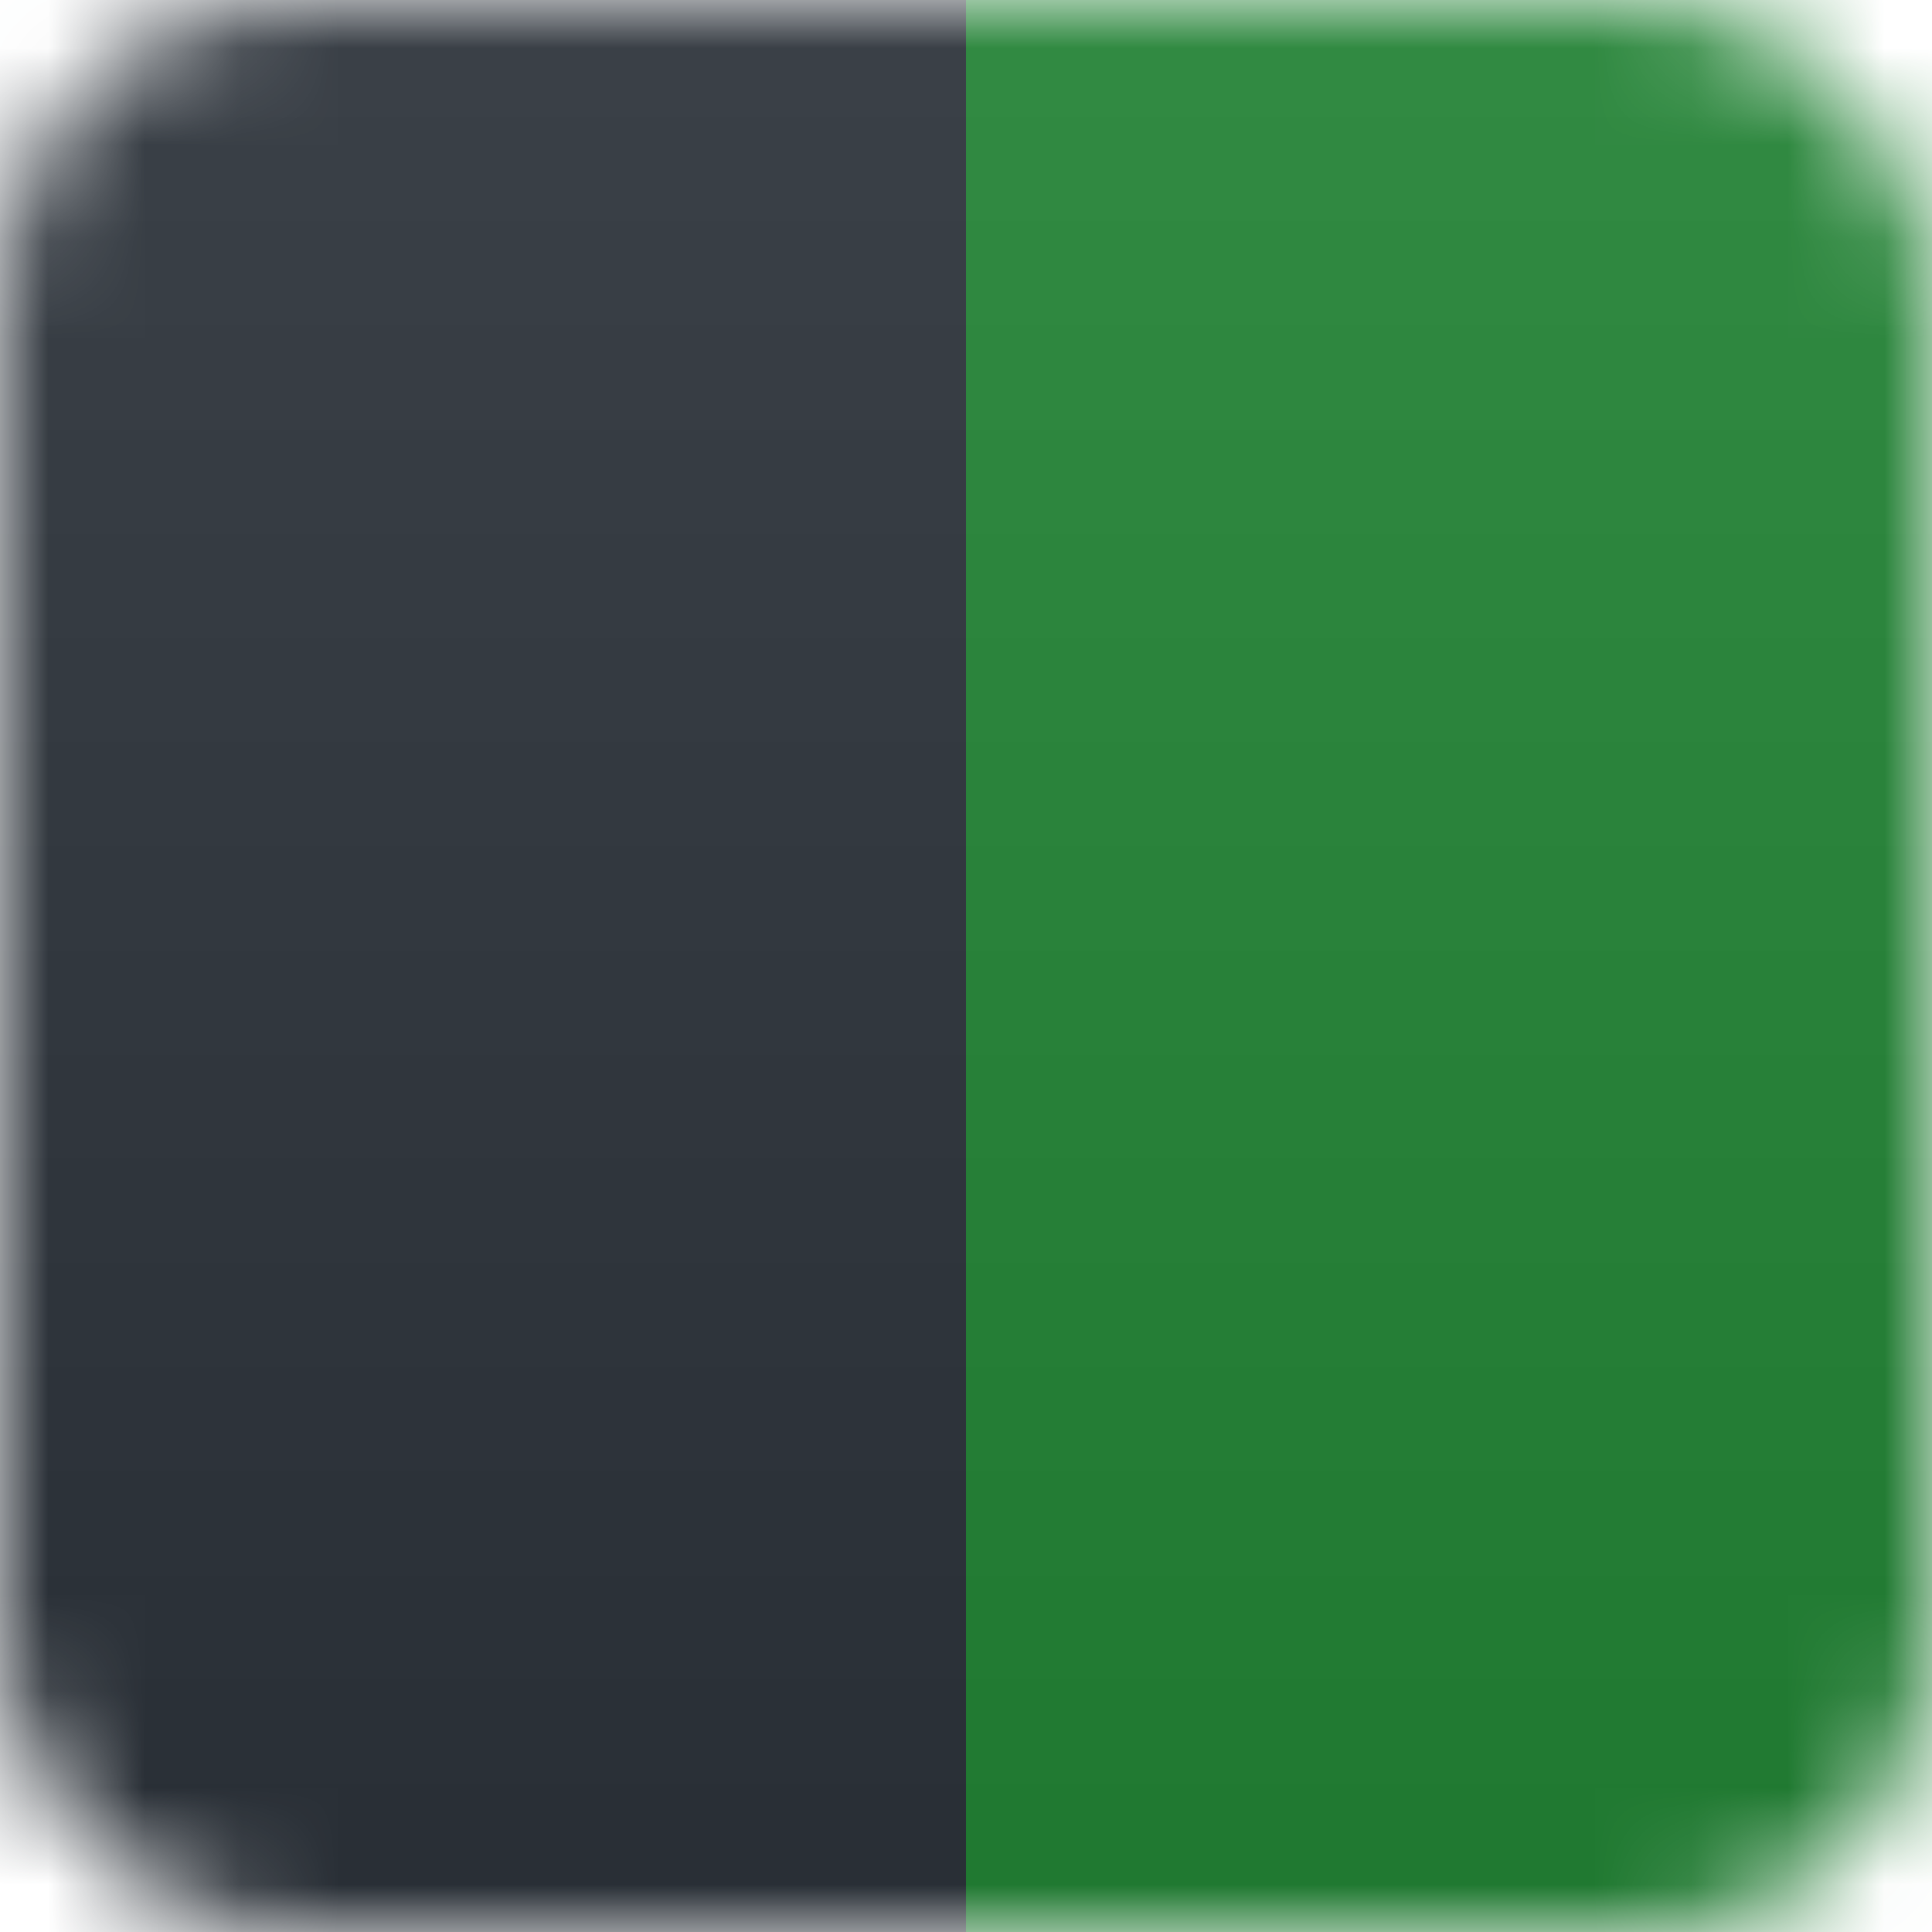
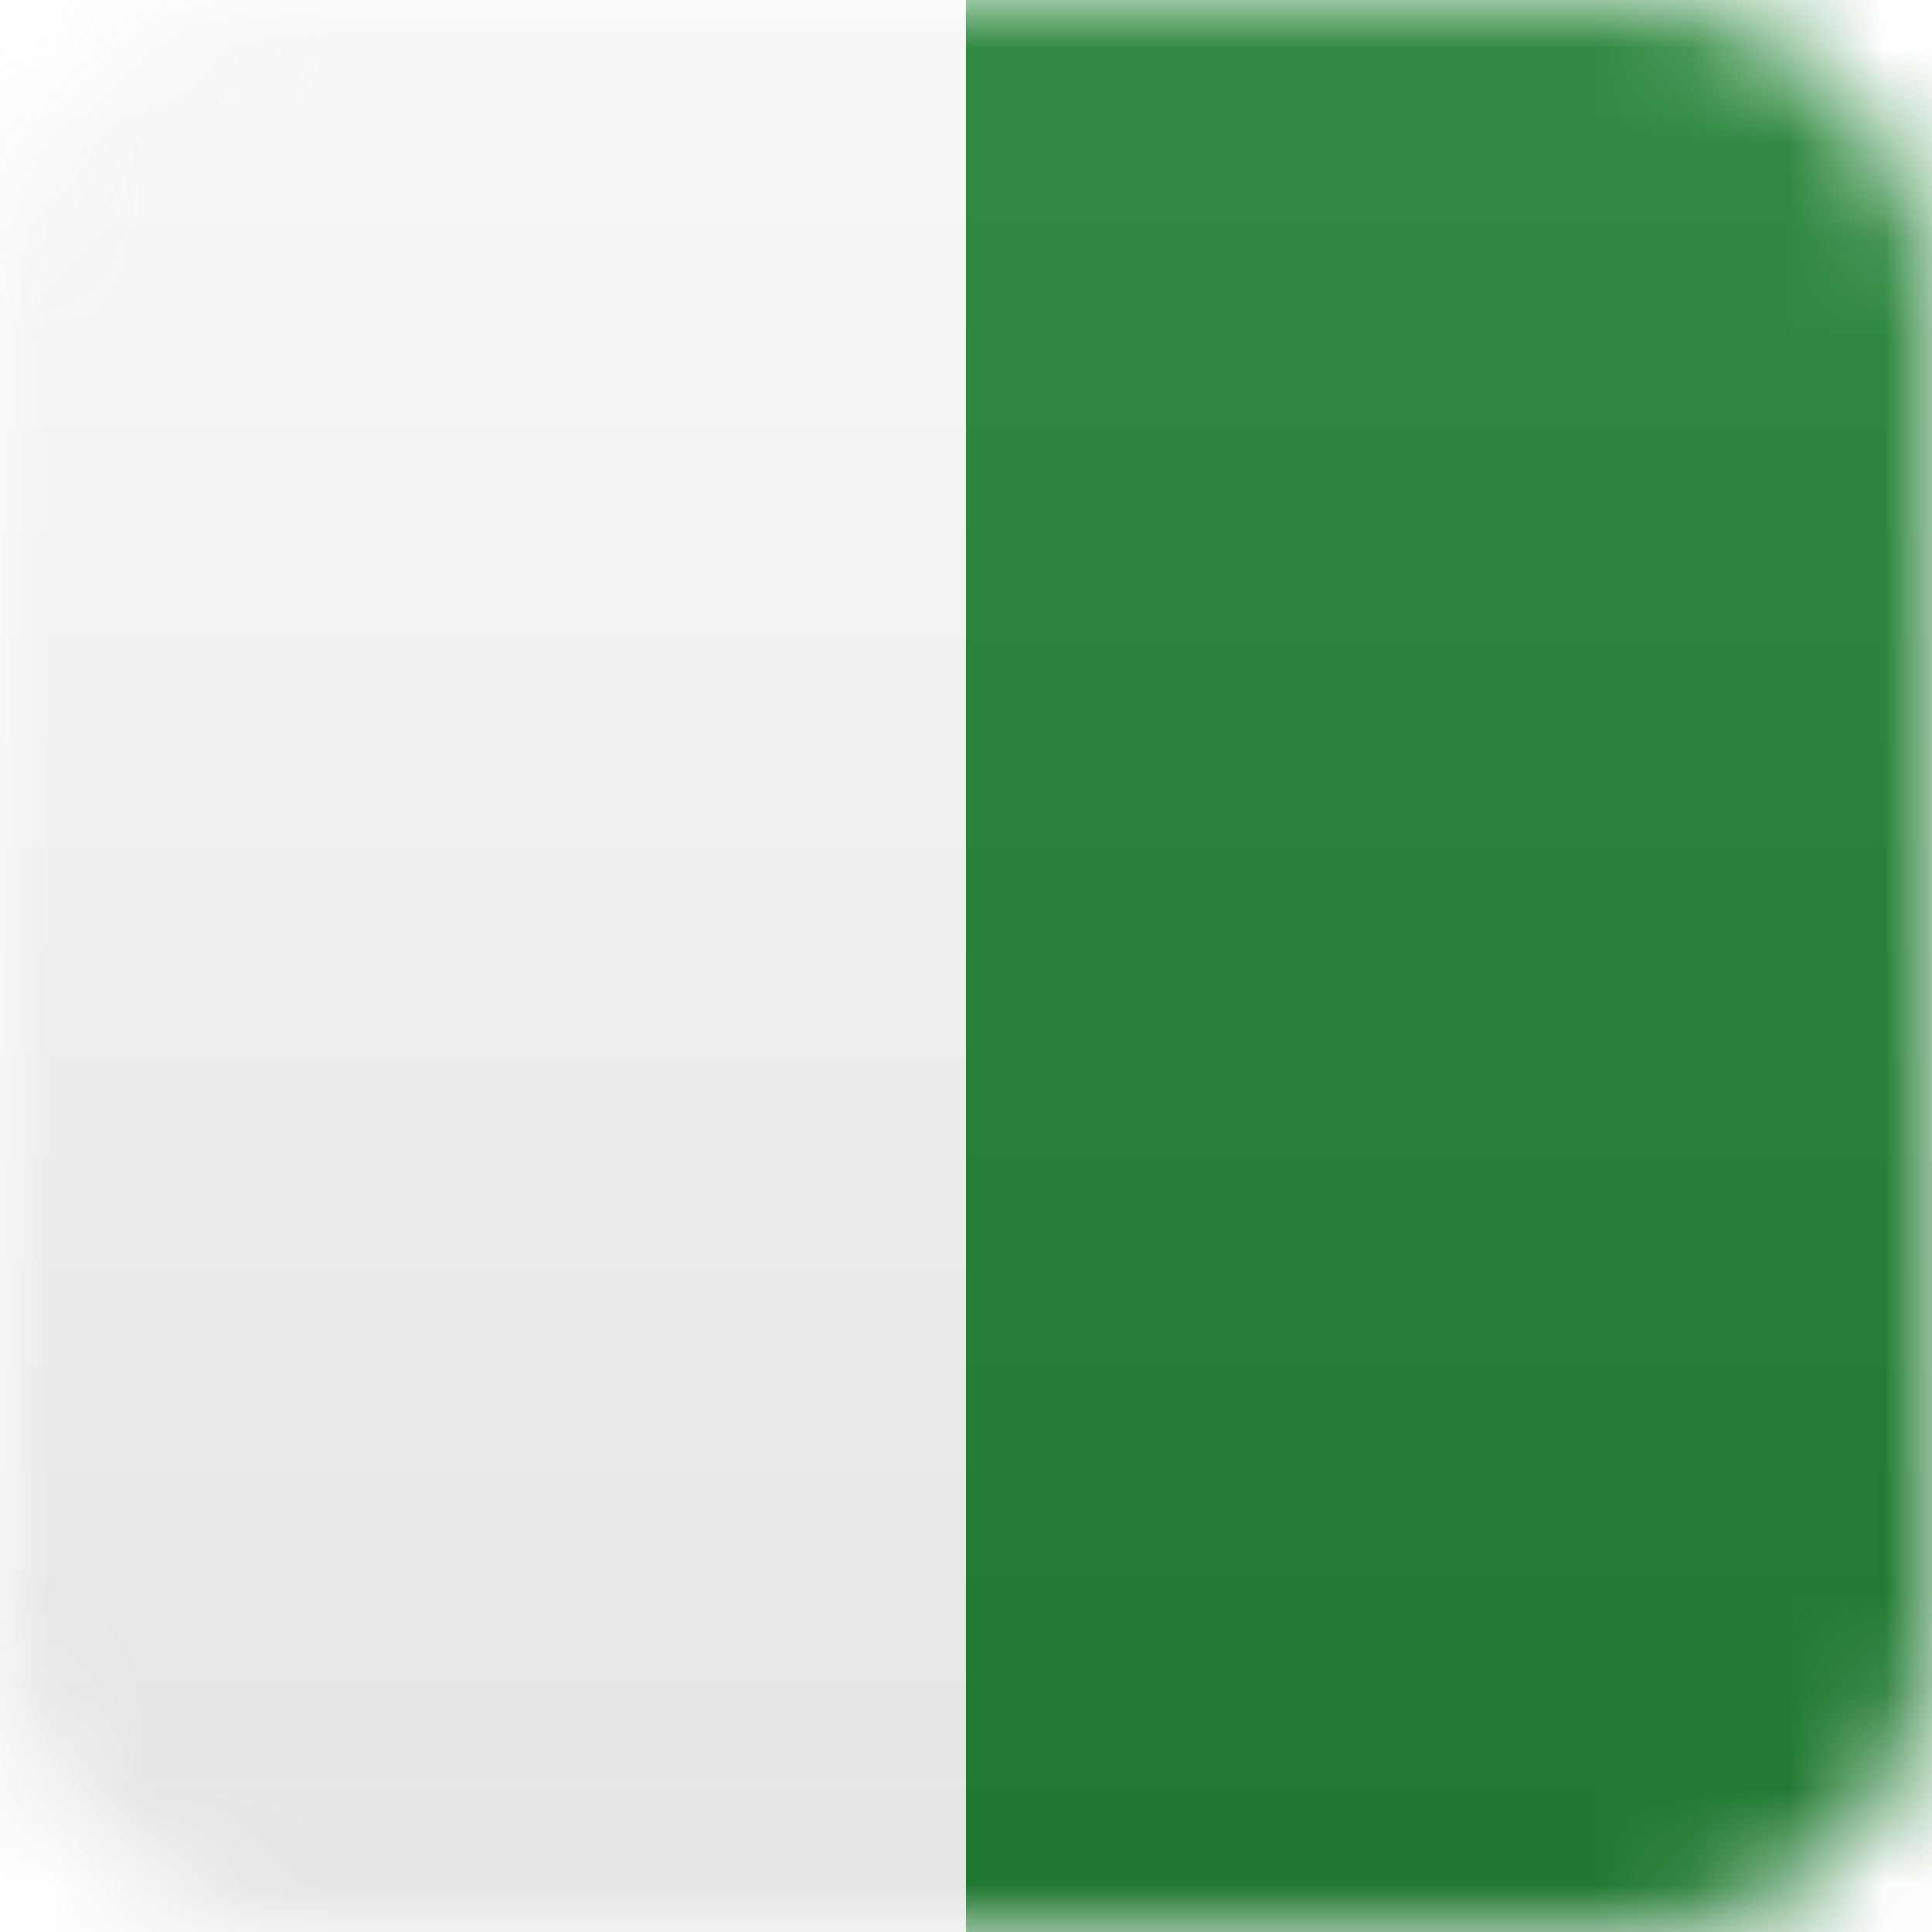
<svg xmlns="http://www.w3.org/2000/svg" width="20" height="20" role="img">
  <title>version: v1.0.0</title>
  <defs>
    <linearGradient id="g6udx20h" x2="0" y2="100%">
      <stop offset="0" stop-color="#bbb" stop-opacity=".1" />
      <stop offset="1" stop-opacity=".1" />
    </linearGradient>
    <filter id="shadow6udx20h">
      <feDropShadow dx="0" dy="1" stdDeviation="0.5" flood-opacity="0.3" />
    </filter>
    <mask id="m6udx20h">
      <rect width="20" height="20" rx="3" fill="#fff" />
    </mask>
    <style>
       .icon-left {
         fill: #fff;
       }
     </style>
  </defs>
  <g mask="url(#m6udx20h)" filter="url(#shadow6udx20h)">
-     <rect width="10" height="20" fill="#2D333B" />
    <rect x="10" width="10" height="20" fill="#238636" />
    <rect width="20" height="20" fill="url(#g6udx20h)" />
  </g>
</svg>